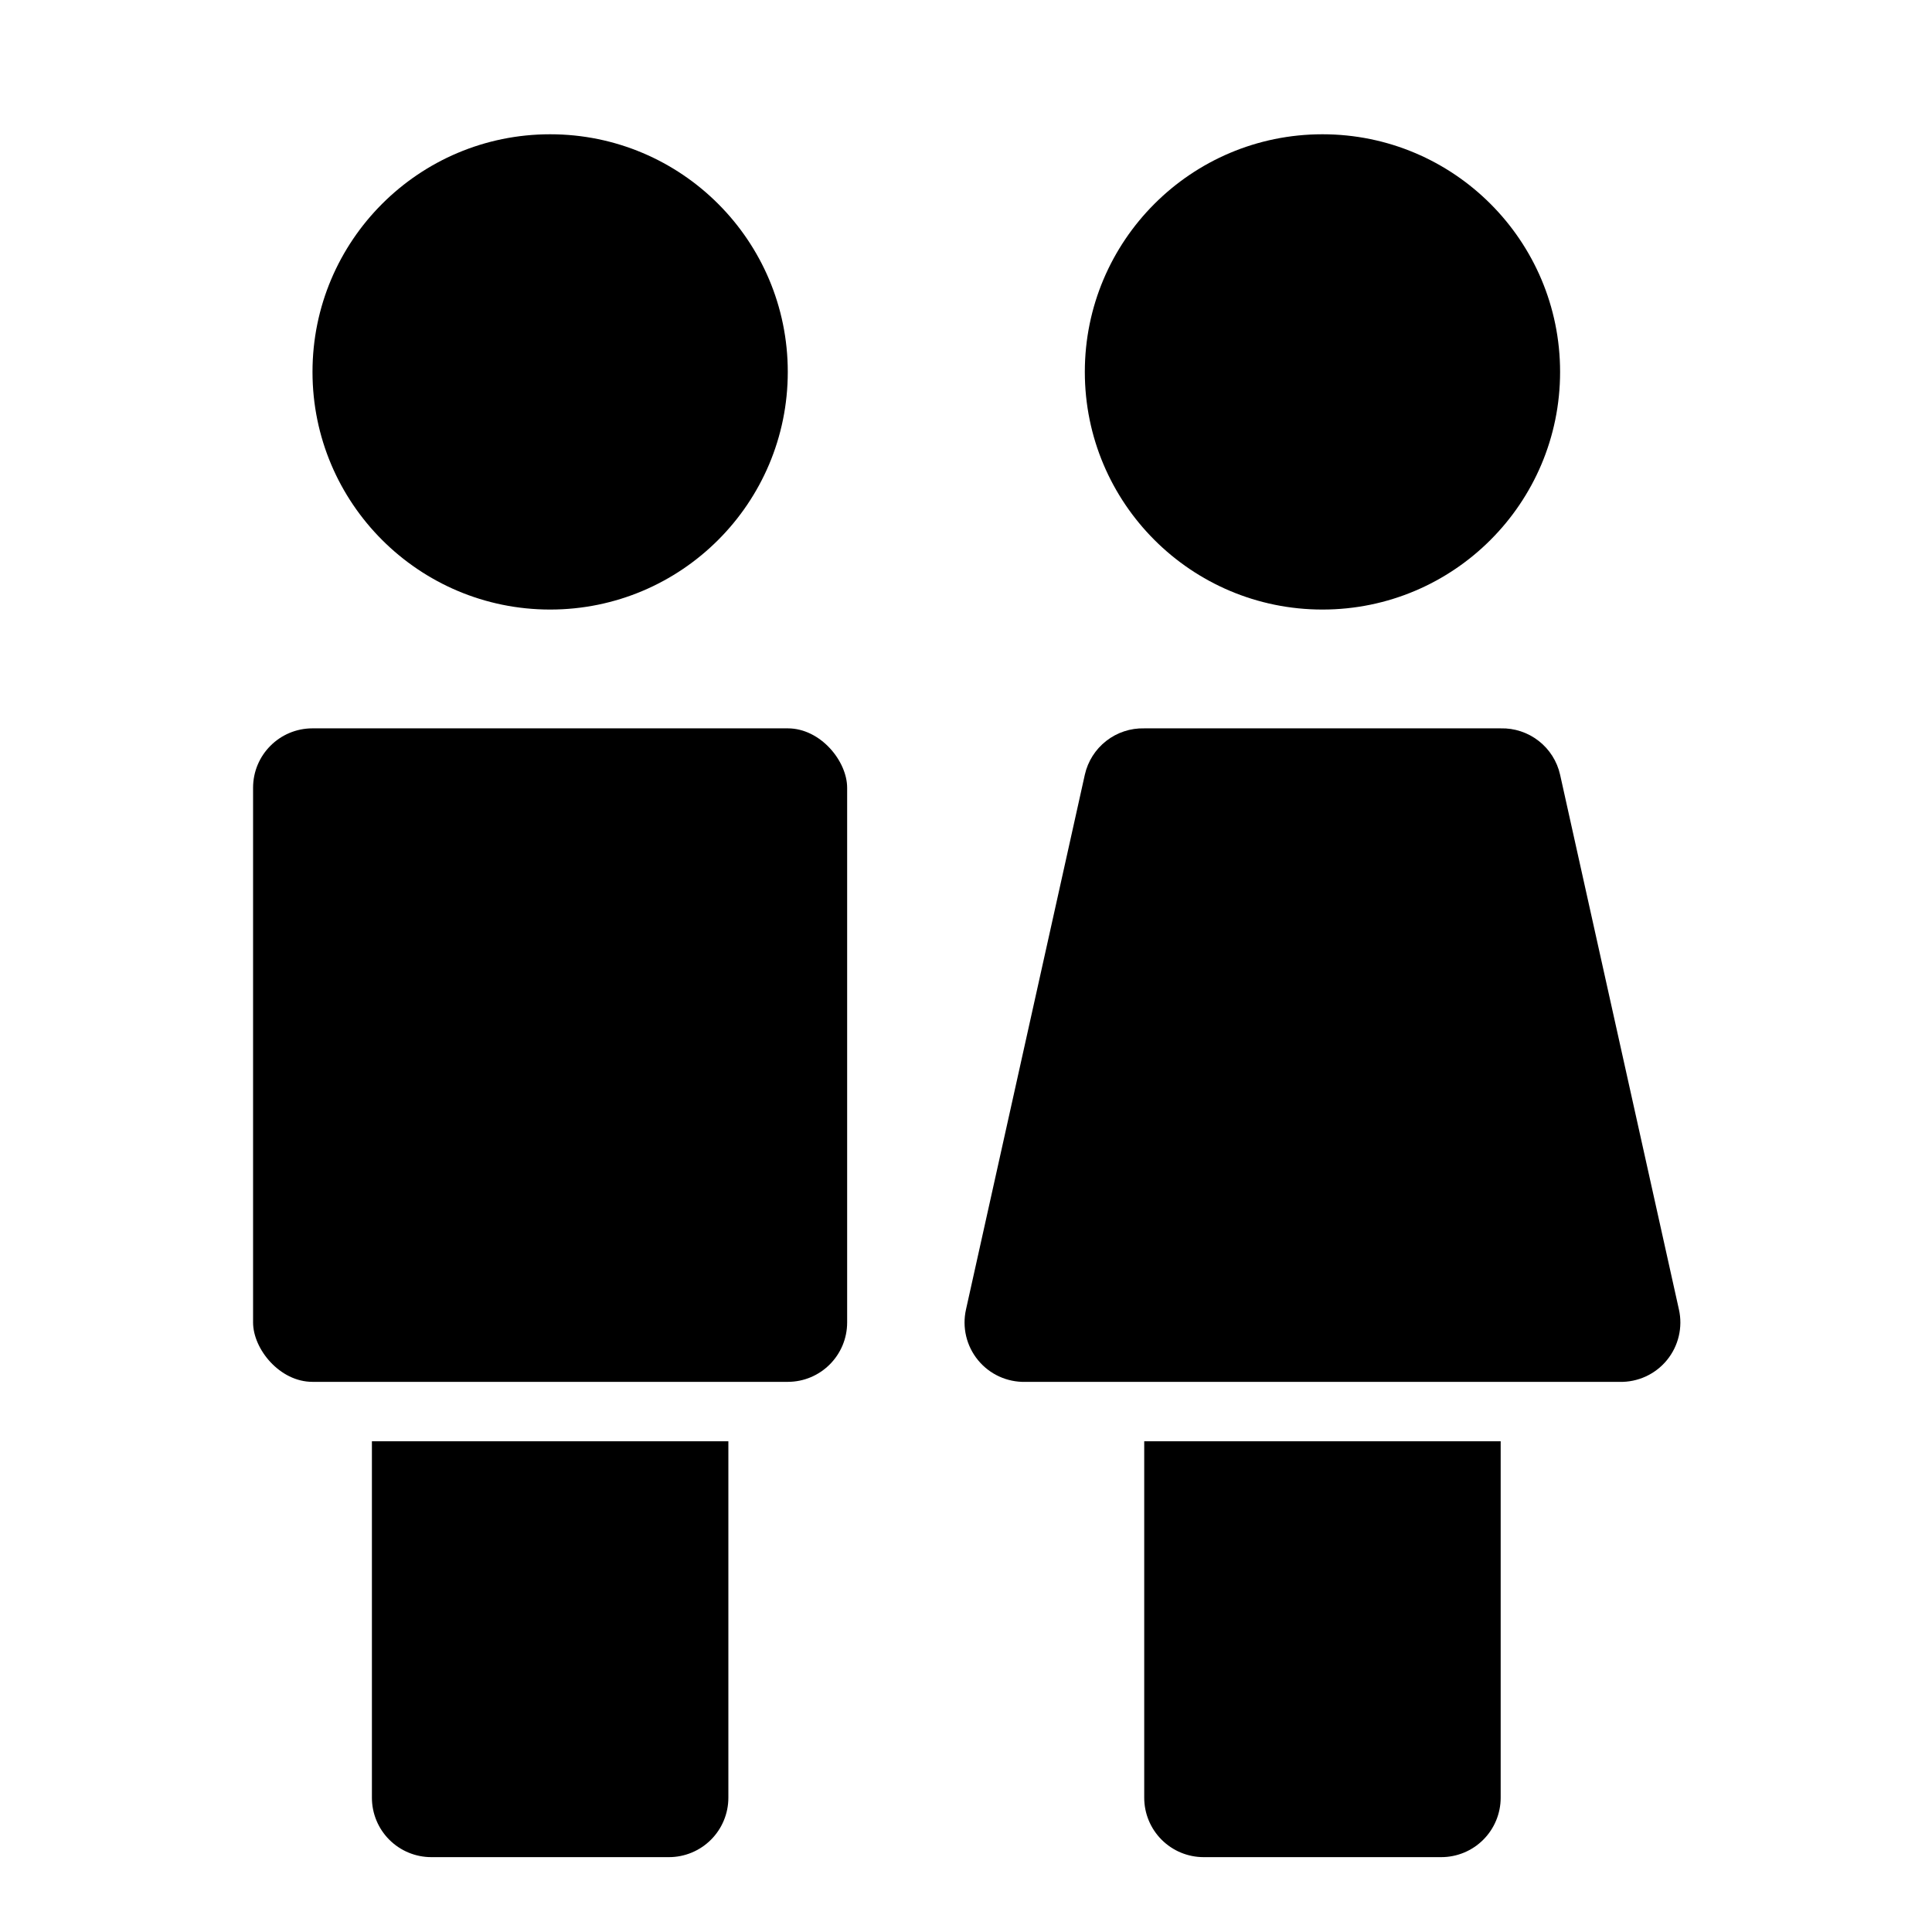
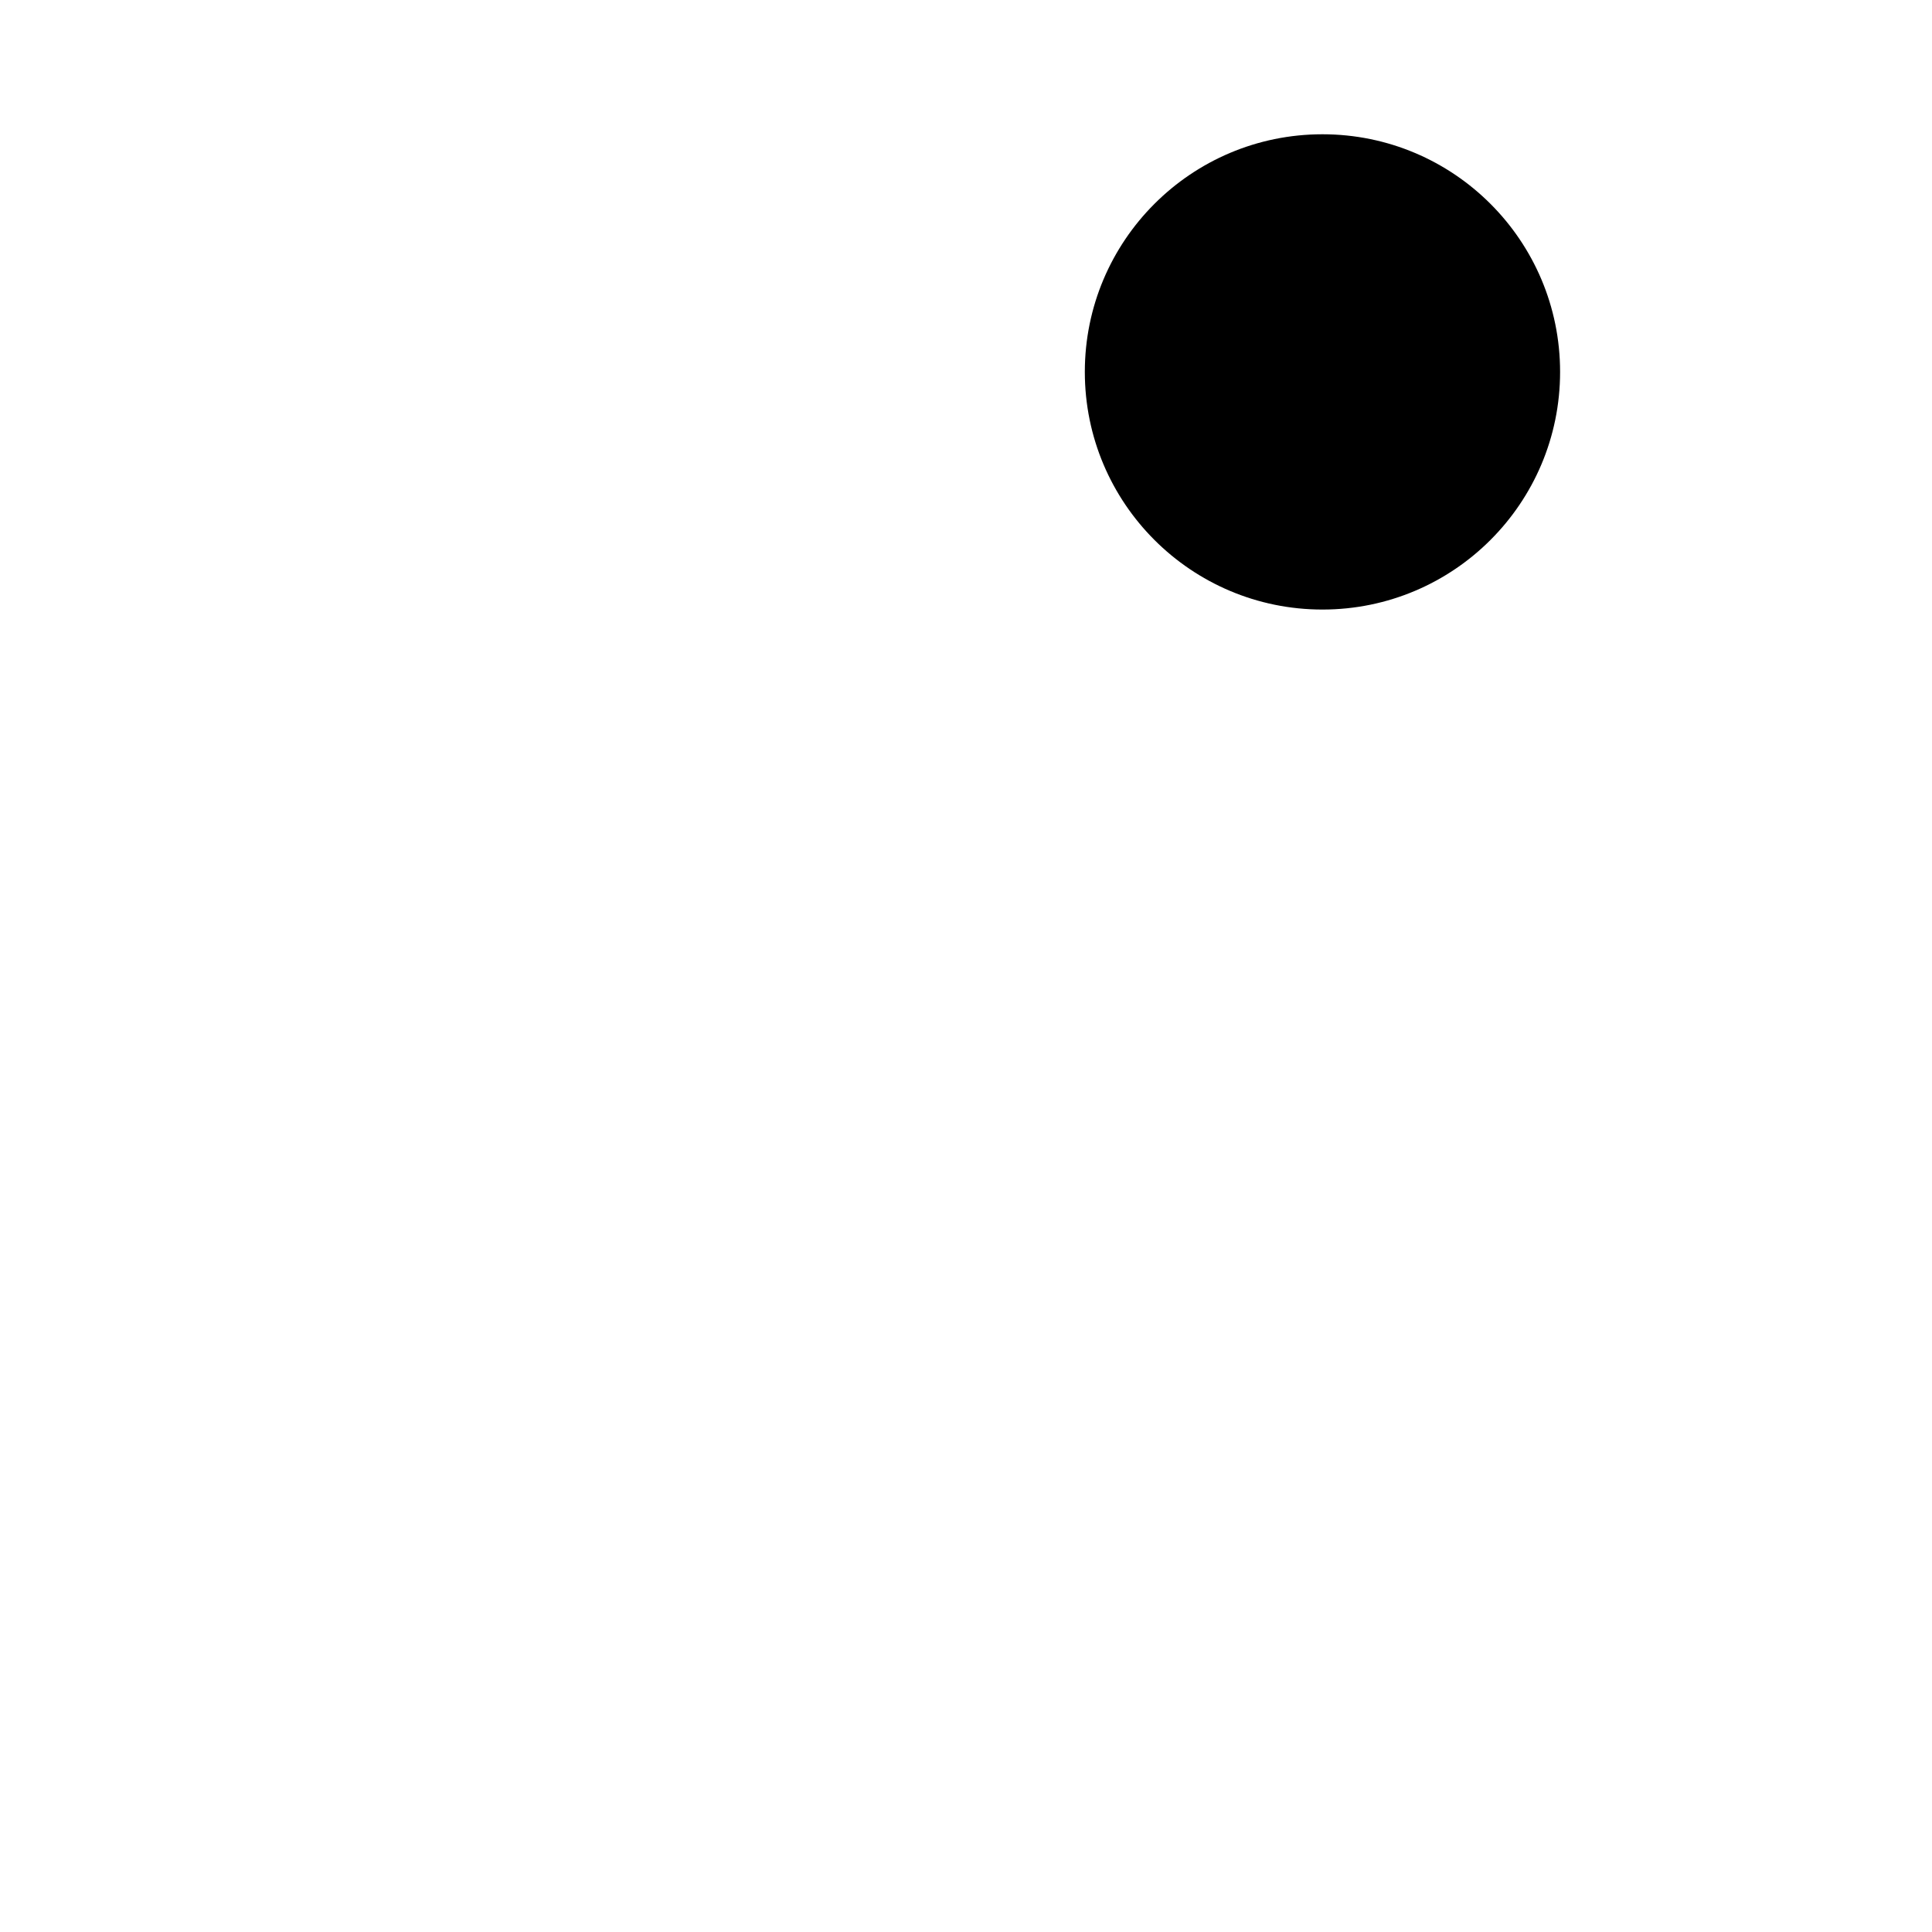
<svg xmlns="http://www.w3.org/2000/svg" fill="#000000" width="800px" height="800px" version="1.1" viewBox="144 144 512 512">
  <g>
-     <path d="m352.77 242.56c0 34.781-28.195 62.977-62.977 62.977s-62.977-28.195-62.977-62.977 28.195-62.977 62.977-62.977 62.977 28.195 62.977 62.977" />
-     <path d="m226.81 337.02h125.95c8.695 0 15.742 8.695 15.742 15.742v141.7c0 8.695-7.051 15.742-15.742 15.742h-125.95c-8.695 0-15.742-8.695-15.742-15.742v-141.7c0-8.695 7.051-15.742 15.742-15.742z" />
    <path d="m557.44 242.56c0 34.781-28.195 62.977-62.977 62.977-34.777 0-62.973-28.195-62.973-62.977s28.195-62.977 62.973-62.977c34.781 0 62.977 28.195 62.977 62.977" />
-     <path d="m557.44 349.3c-0.797-3.551-2.805-6.715-5.676-8.953-2.871-2.238-6.426-3.414-10.066-3.324h-94.465c-3.641-0.09-7.195 1.086-10.066 3.324-2.871 2.238-4.879 5.402-5.676 8.953l-31.488 141.7v0.004c-1.07 4.734 0.102 9.695 3.18 13.449 3.074 3.754 7.711 5.875 12.562 5.758h157.44c4.852 0.117 9.484-2.004 12.562-5.758 3.078-3.754 4.25-8.715 3.18-13.449z" />
-     <path d="m242.56 525.95v94.465c0 4.176 1.656 8.18 4.609 11.133s6.957 4.613 11.133 4.613h62.977c4.176 0 8.18-1.66 11.133-4.613s4.613-6.957 4.613-11.133v-94.465z" />
-     <path d="m447.23 525.95v94.465c0 4.176 1.66 8.18 4.613 11.133 2.949 2.953 6.957 4.613 11.133 4.613h62.977-0.004c4.176 0 8.184-1.66 11.133-4.613 2.953-2.953 4.613-6.957 4.613-11.133v-94.465z" />
  </g>
</svg>